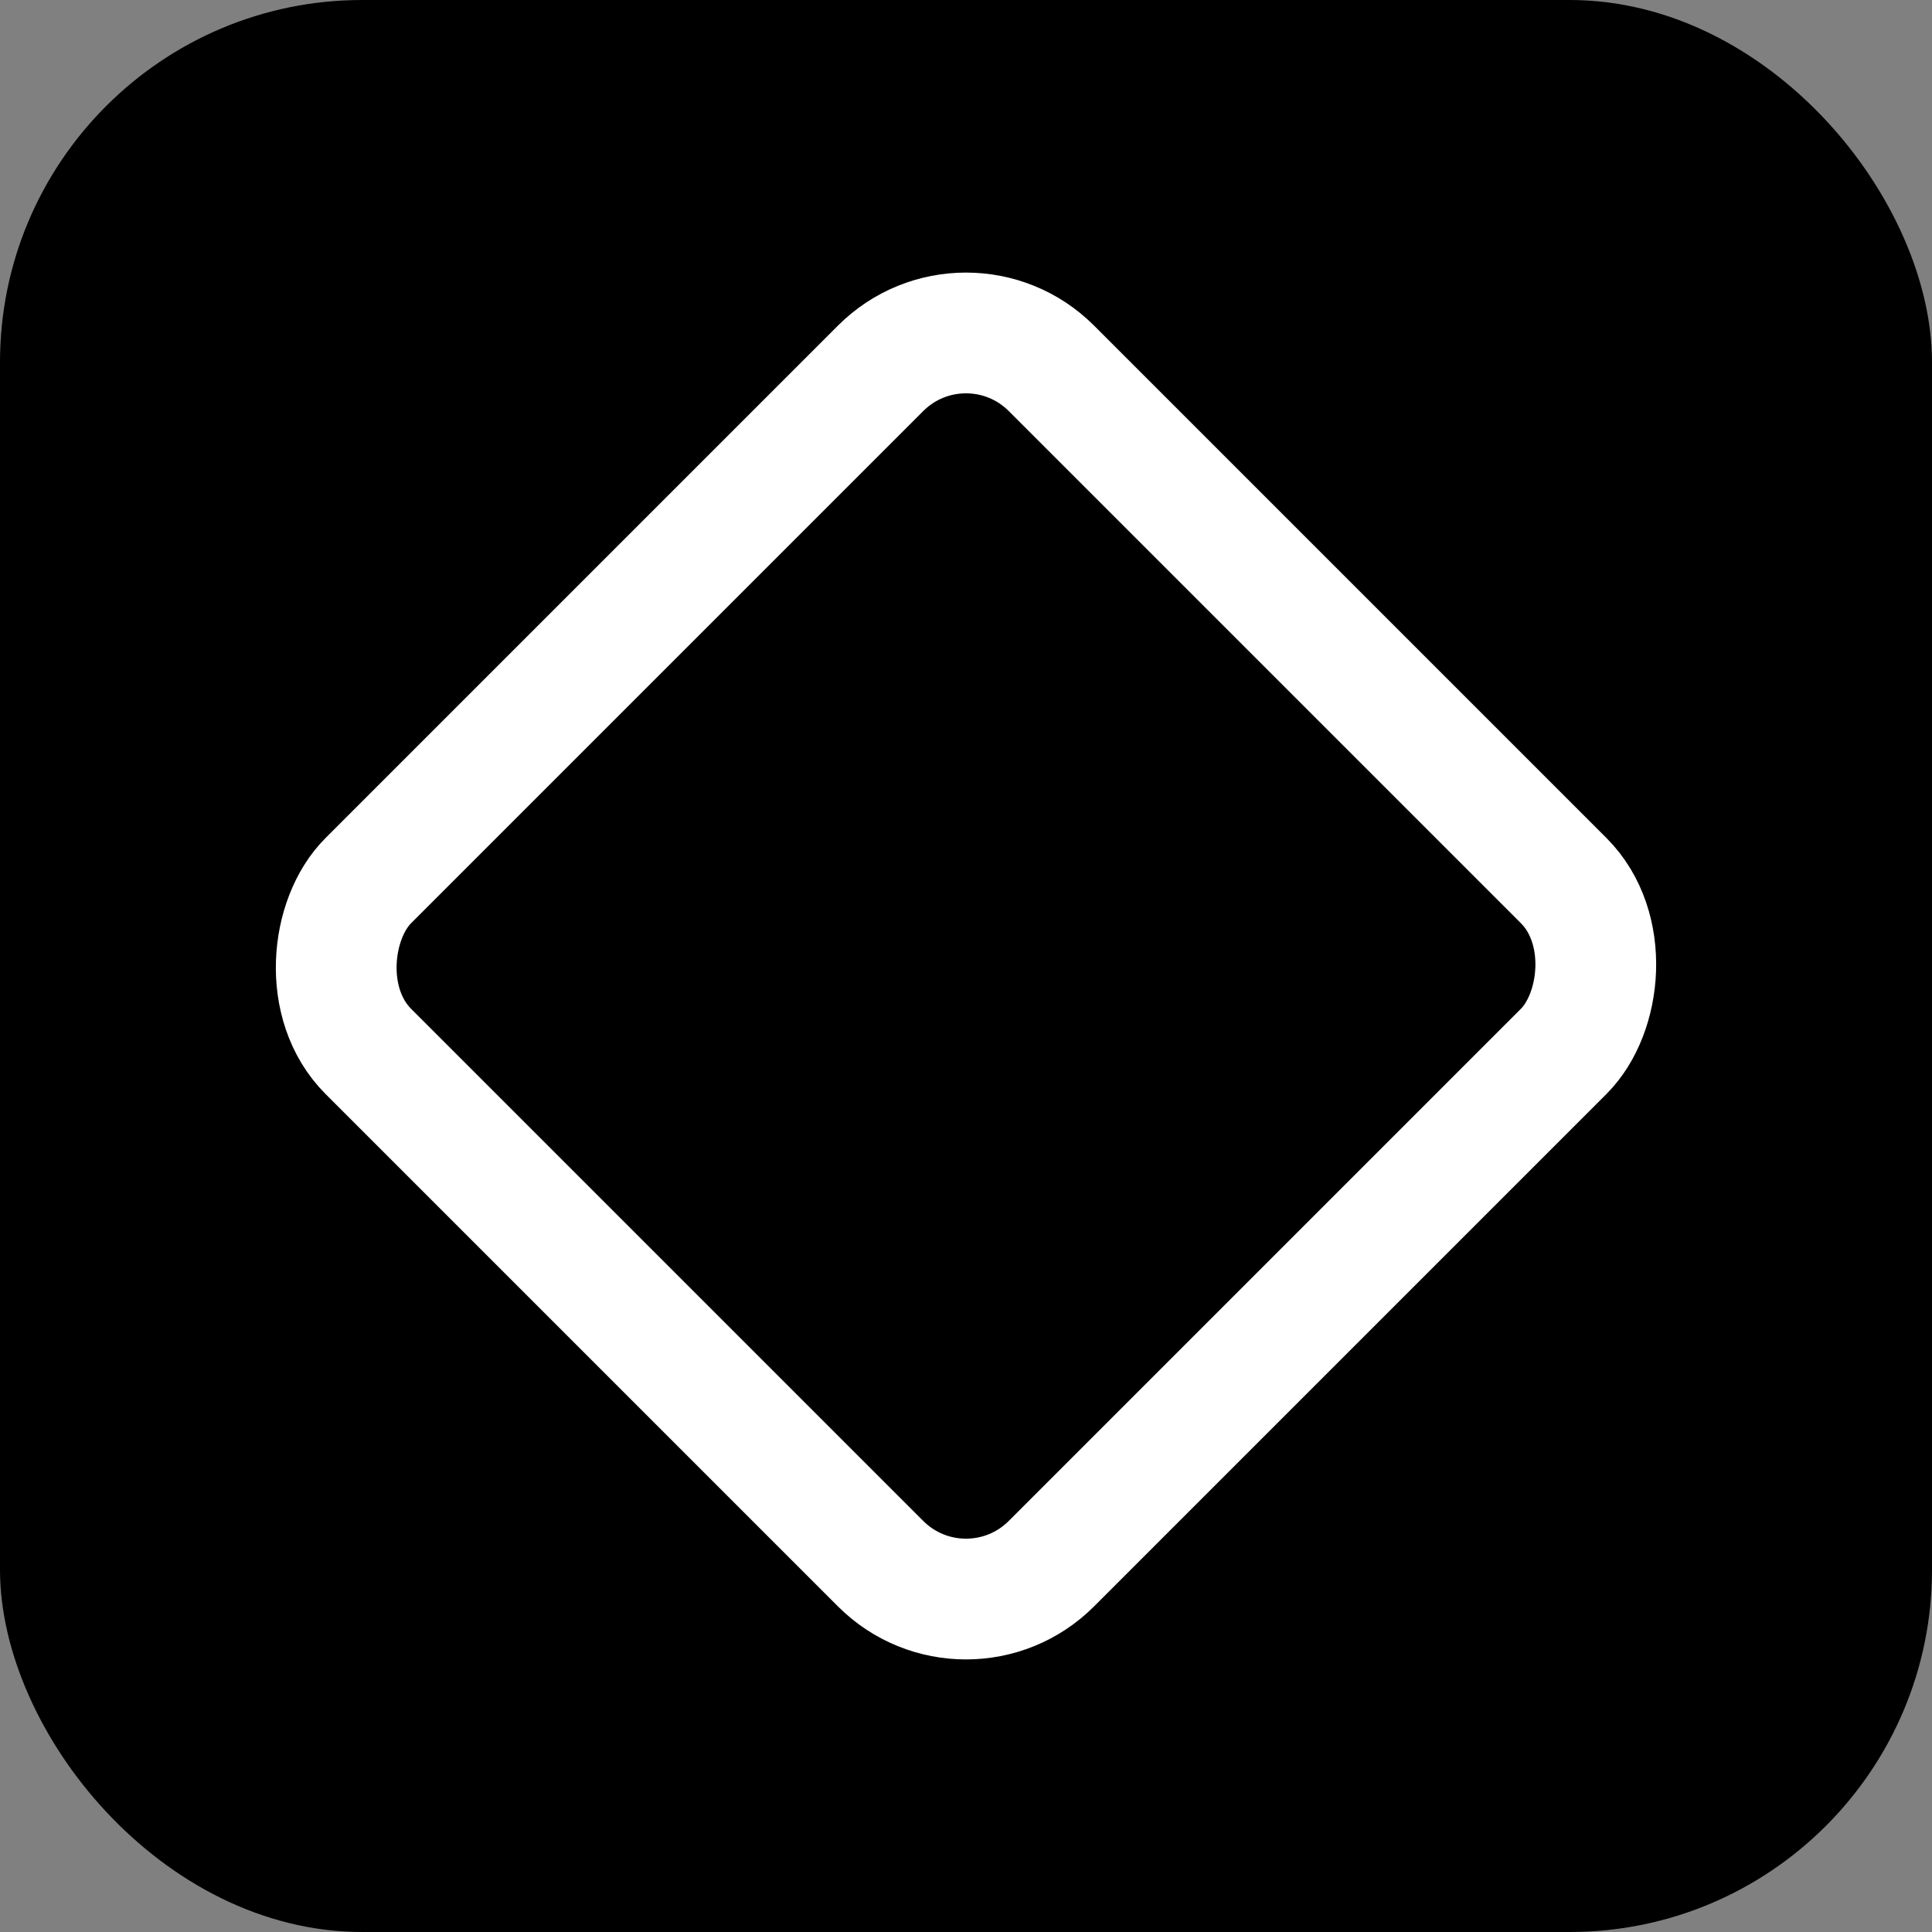
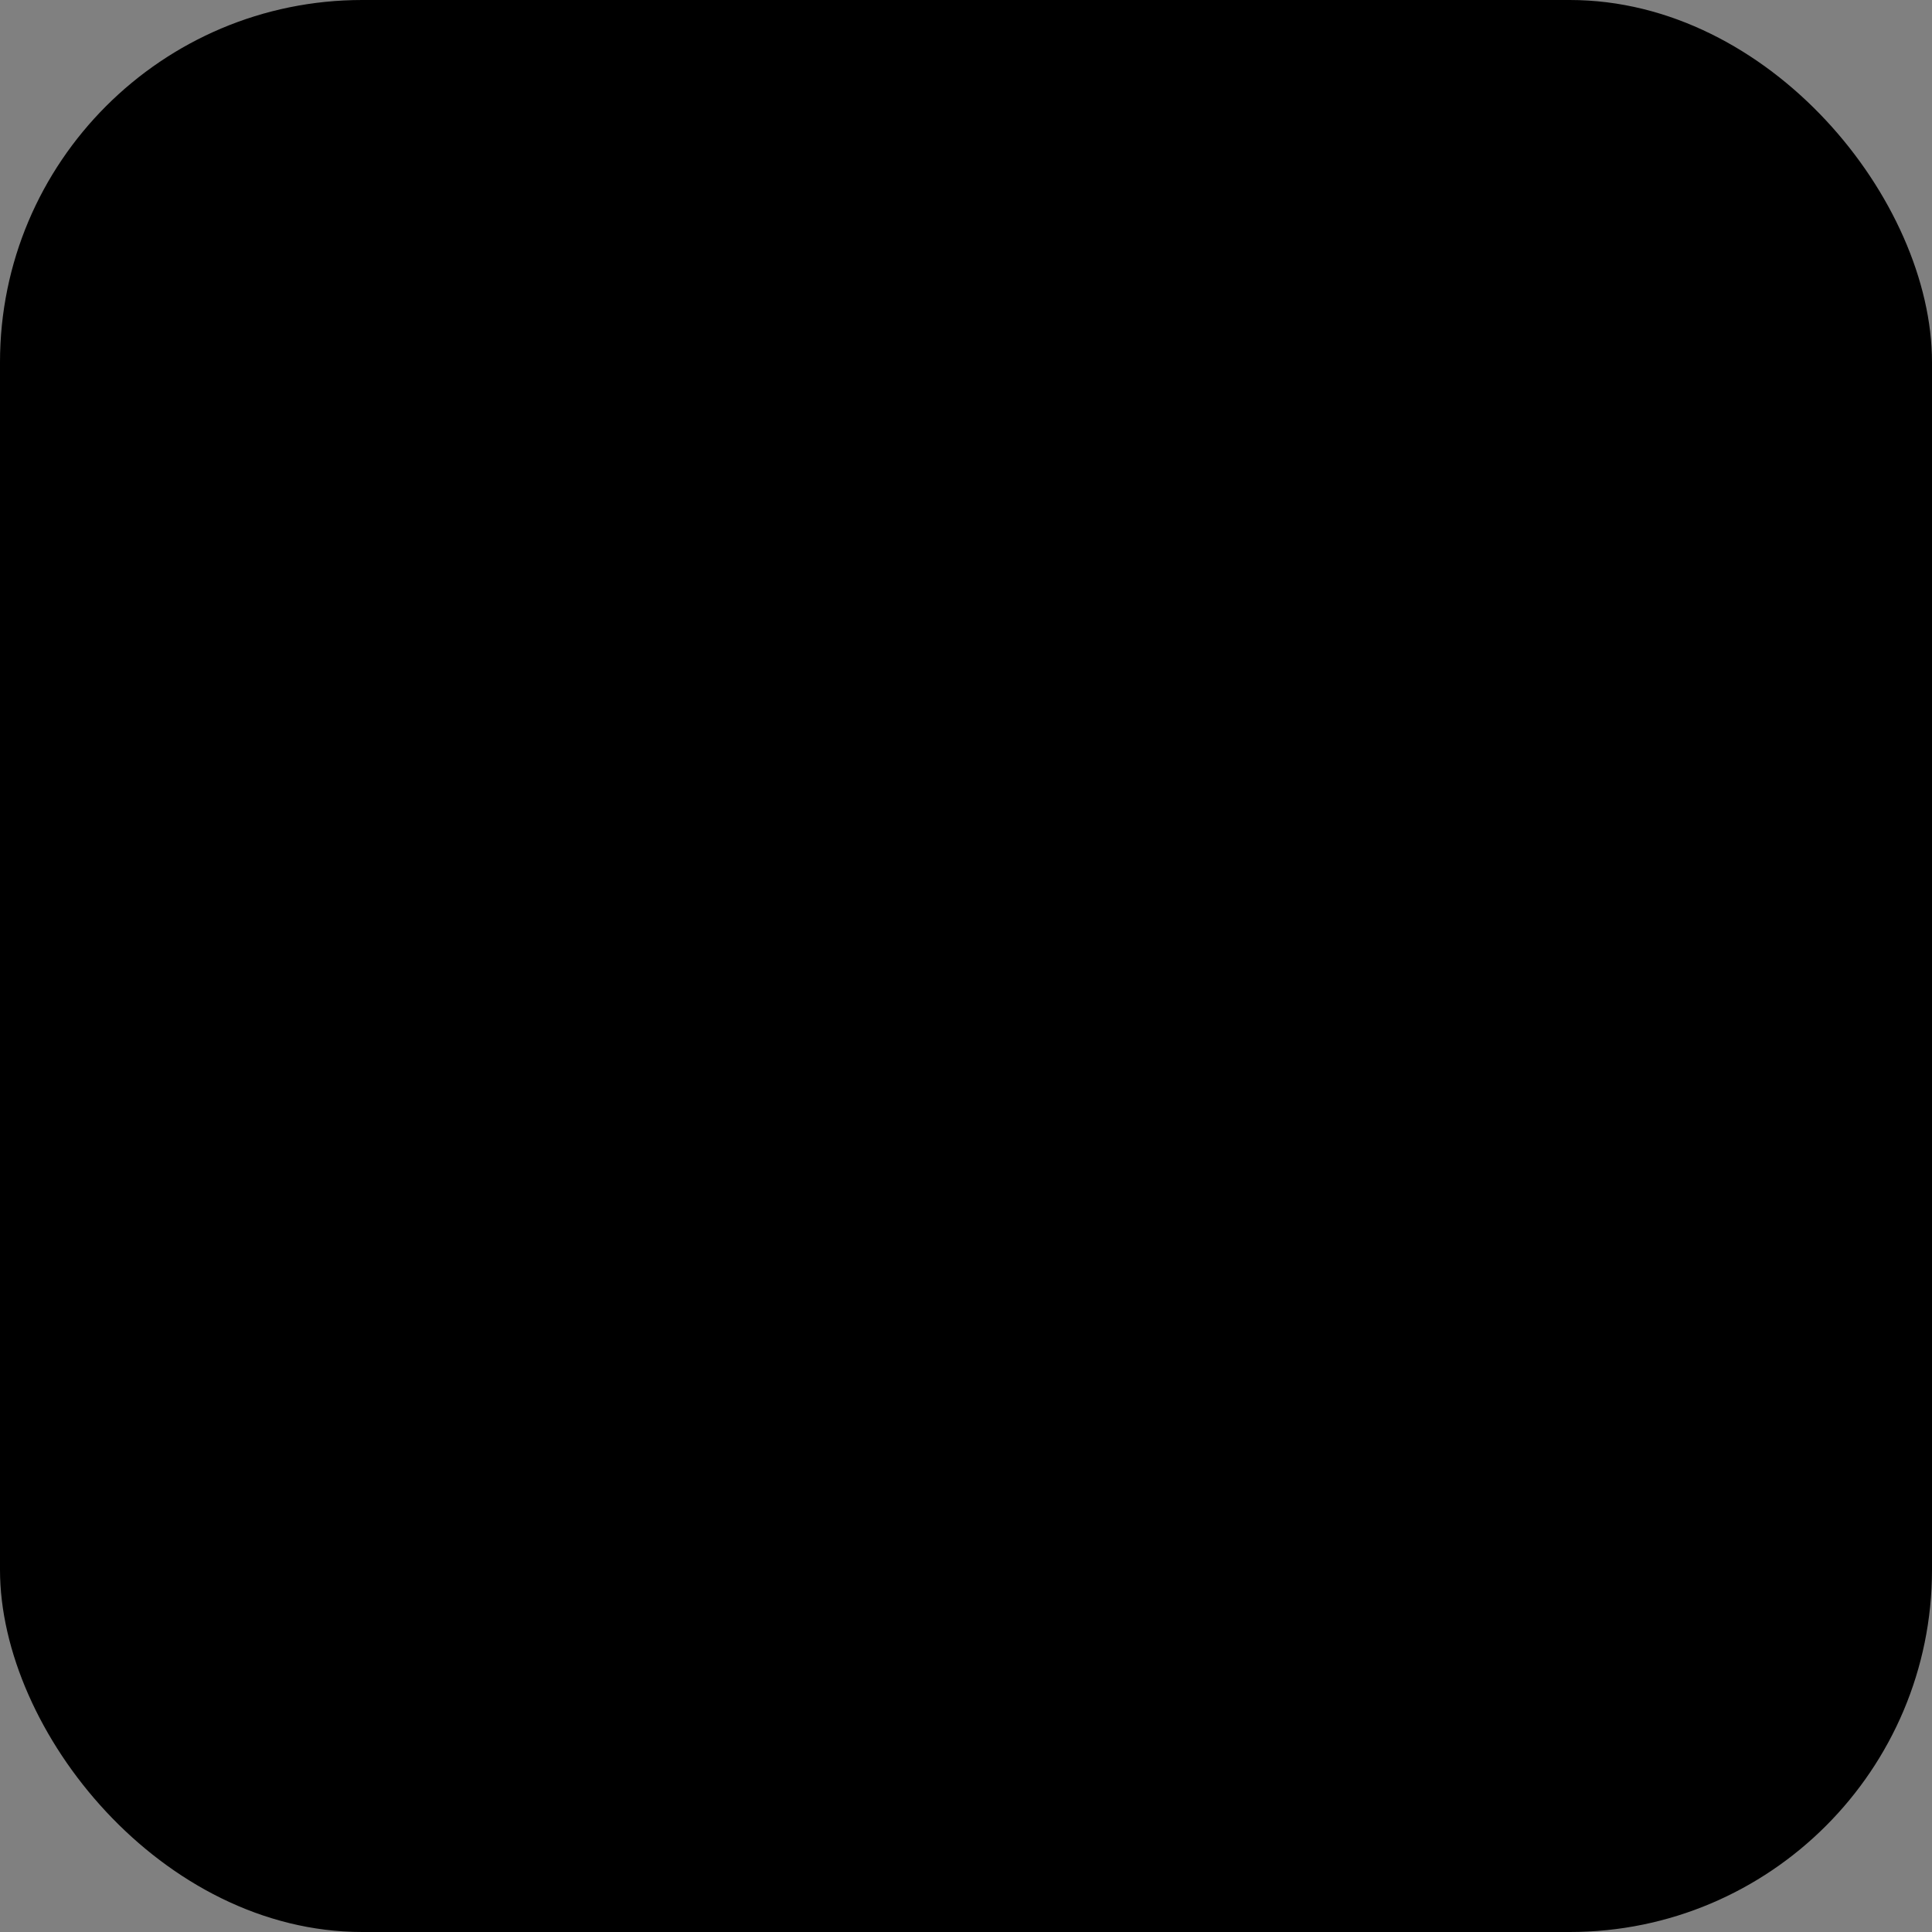
<svg xmlns="http://www.w3.org/2000/svg" width="32" height="32" viewBox="0 0 32 32" fill="none">
  <rect x="0" y="0" width="32" height="32" fill="#808080" stroke="none" />
  <rect width="32" height="32" rx="6" fill="#000000" />
-   <rect x="8" y="8" width="16" height="16" rx="2" fill="none" stroke="#ffffff" stroke-width="2" transform="rotate(45 16 16)" />
</svg>